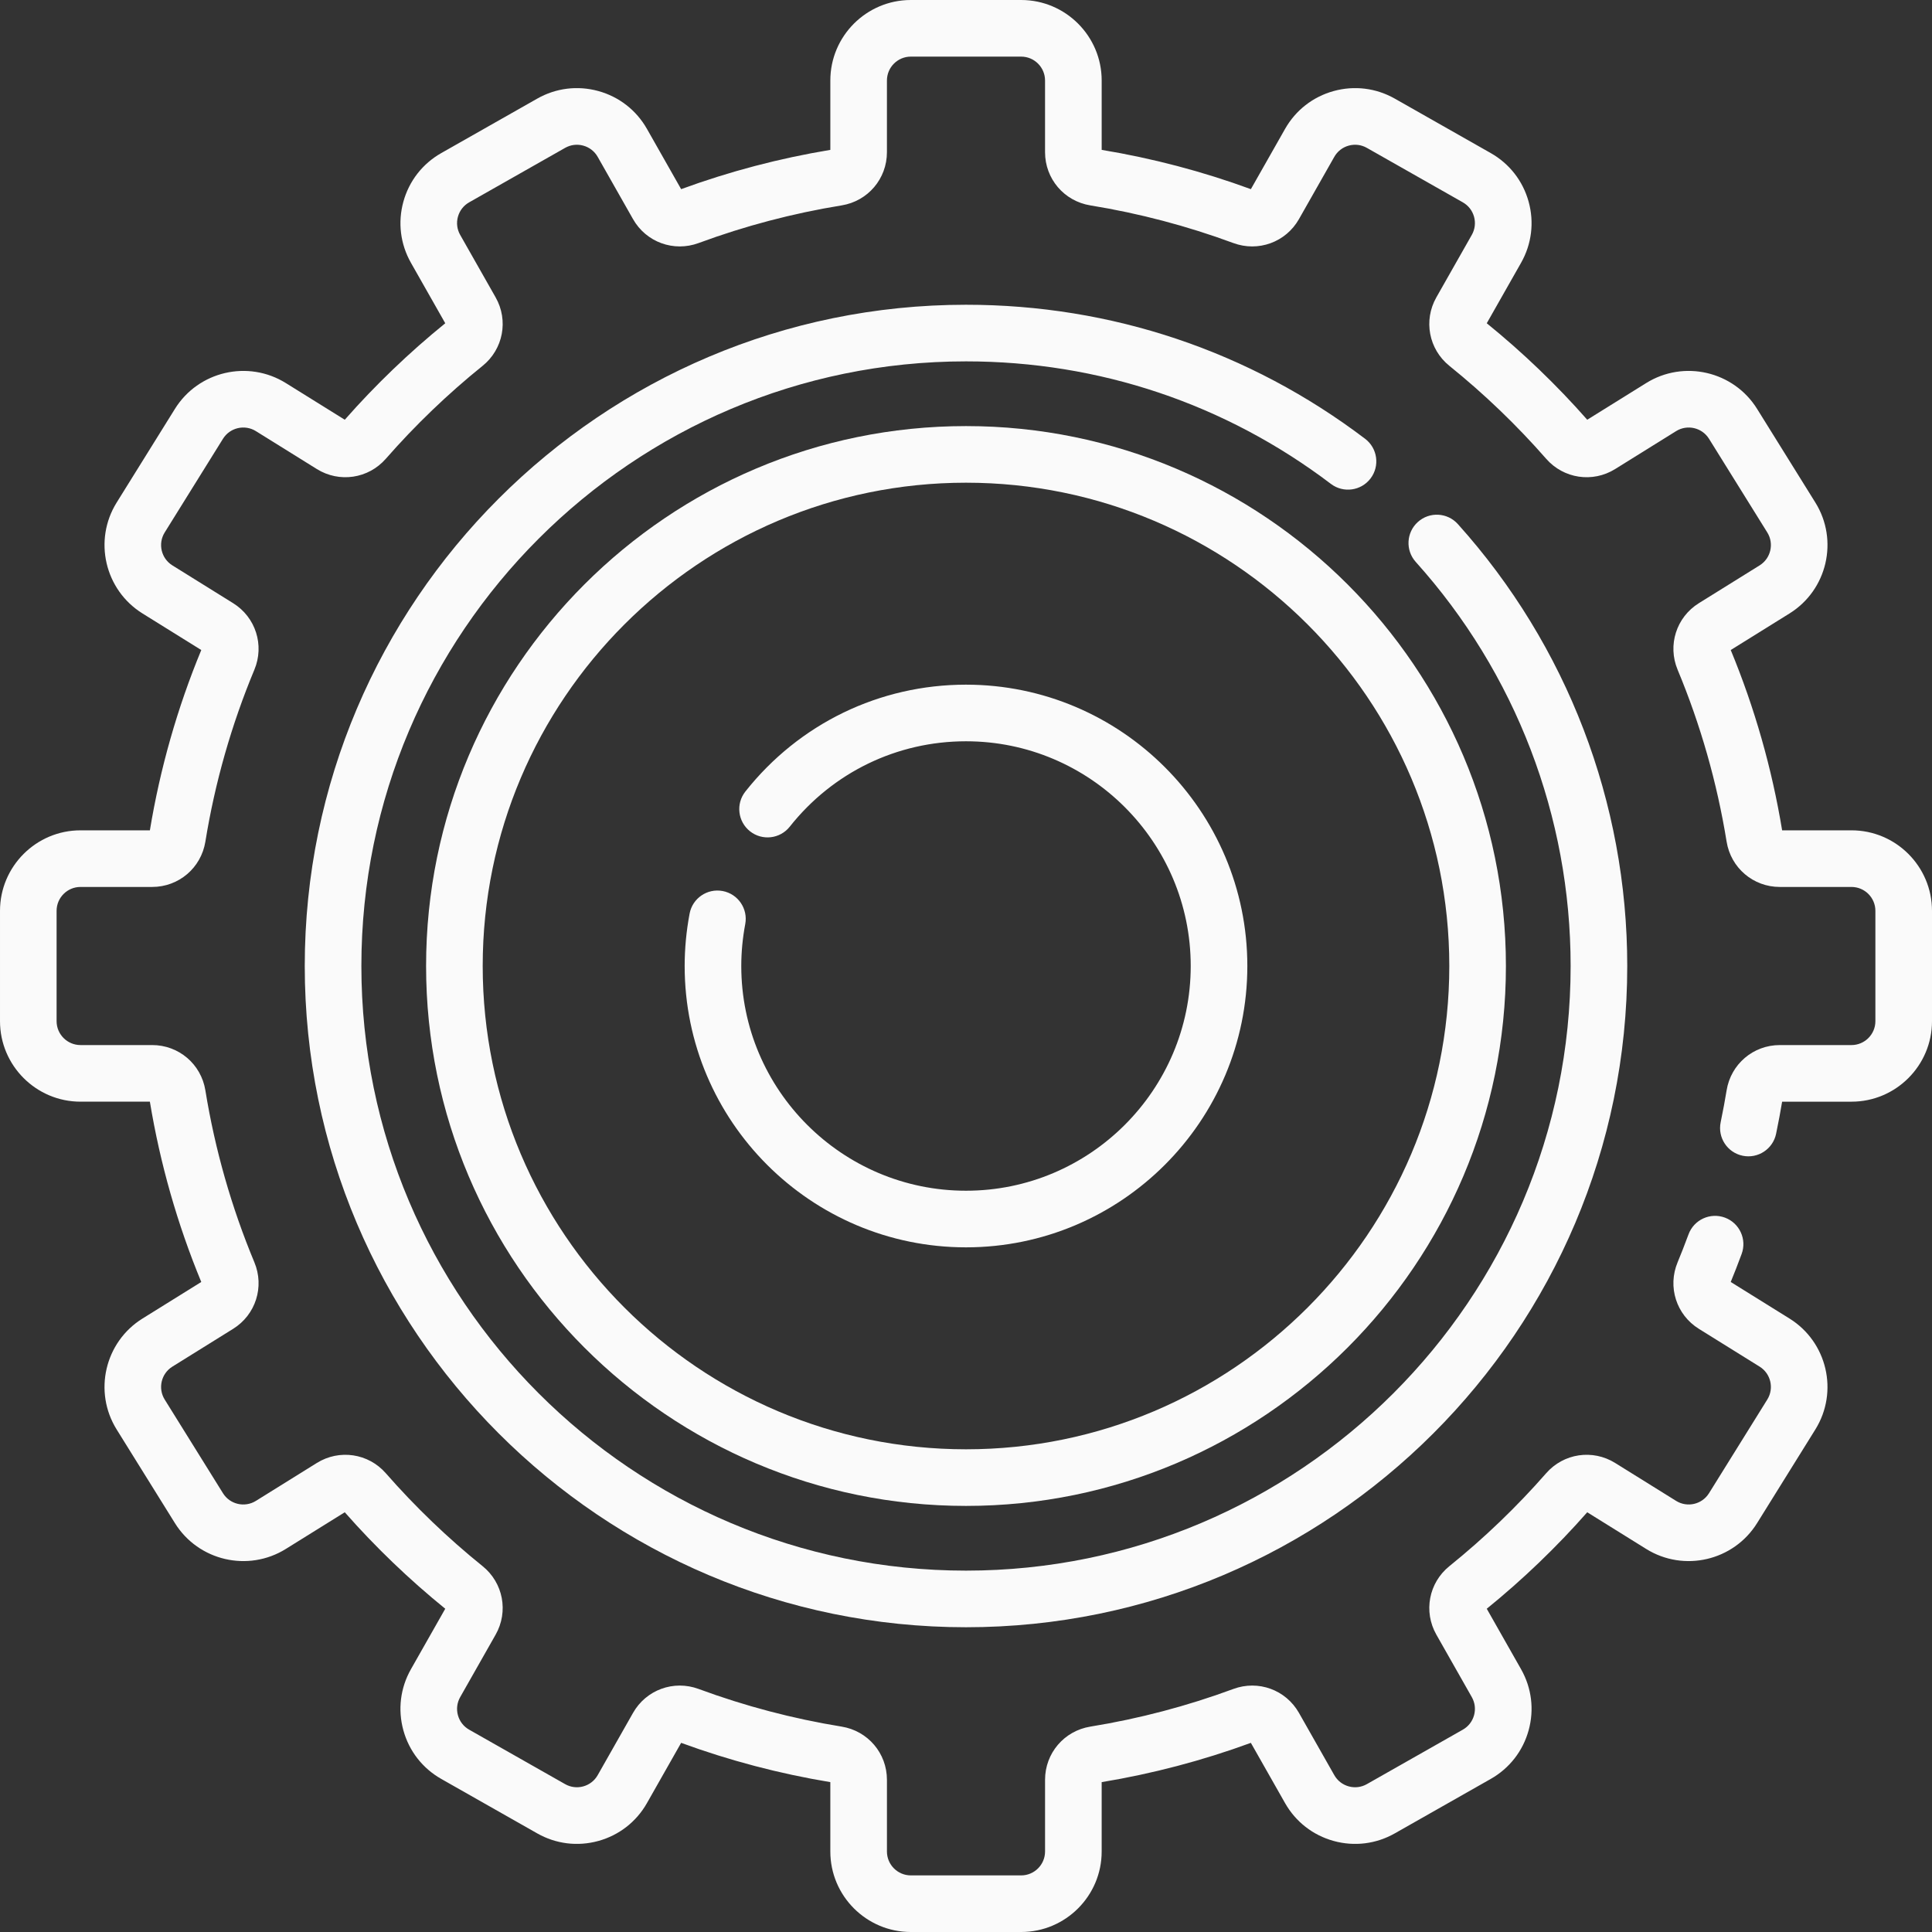
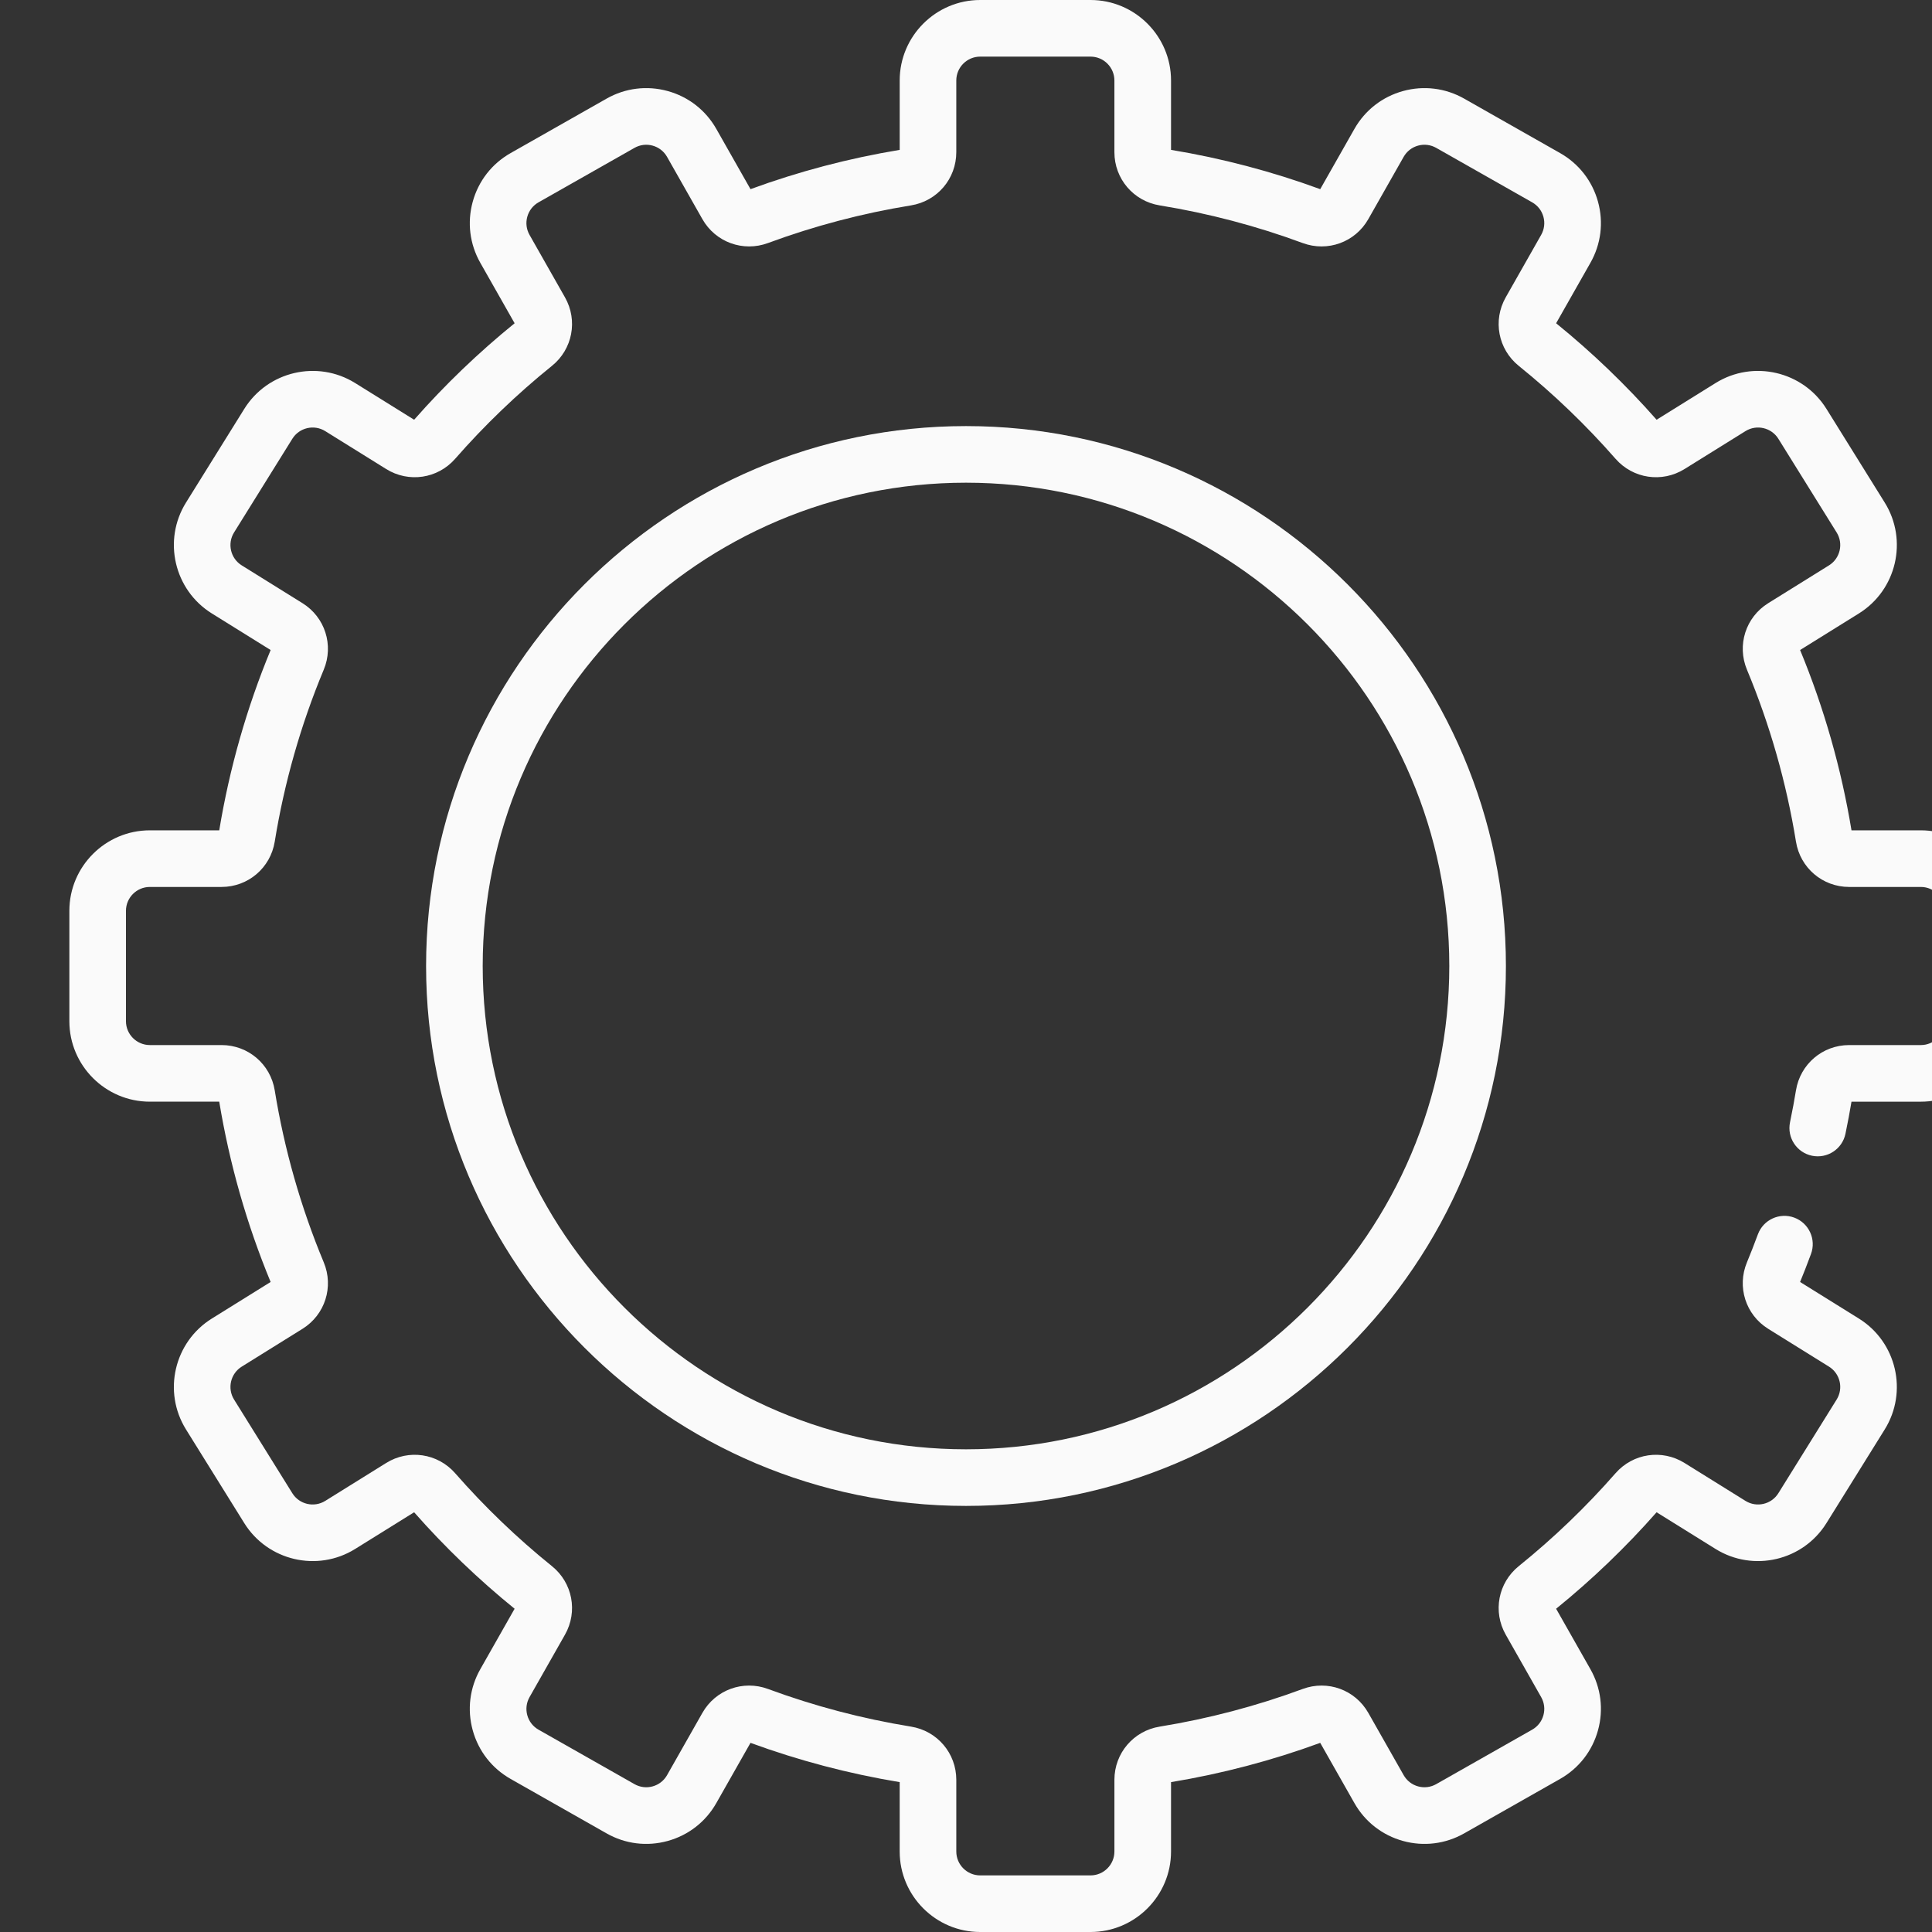
<svg xmlns="http://www.w3.org/2000/svg" width="512" height="512" x="0" y="0" viewBox="0 0 511.856 511.856" style="enable-background:new 0 0 512 512" xml:space="preserve" class="">
  <rect x="0" y="0" width="511.856" height="511.856" fill="#333333" stroke="none" />
  <g>
    <g>
-       <path d="m490.526 219.984h-18.376c-2.704-16.391-7.283-32.456-13.615-47.769l15.577-9.691c9.986-6.213 13.056-19.393 6.844-29.379l-15.44-24.817c-6.213-9.987-19.392-13.057-29.379-6.844l-15.622 9.719c-8.109-9.212-17.059-17.806-26.619-25.56l9.083-16.006c2.812-4.955 3.526-10.709 2.011-16.201s-5.079-10.065-10.034-12.878l-25.42-14.426c-4.955-2.812-10.708-3.525-16.201-2.011-5.492 1.515-10.066 5.079-12.878 10.034l-9.057 15.959c-12.78-4.687-26.071-8.187-39.526-10.407v-18.377c0-11.761-9.569-21.33-21.33-21.33h-29.229c-11.761 0-21.33 9.569-21.33 21.33v18.377c-13.455 2.221-26.747 5.72-39.526 10.407l-9.057-15.959c-2.812-4.955-7.386-8.519-12.878-10.034-5.492-1.516-11.246-.801-16.201 2.011l-25.42 14.426c-4.955 2.813-8.519 7.386-10.034 12.878-1.516 5.492-.801 11.246 2.011 16.201l9.083 16.006c-9.56 7.753-18.511 16.348-26.619 25.56l-15.623-9.719c-9.986-6.213-23.167-3.143-29.378 6.844l-15.44 24.818c-6.212 9.986-3.143 23.166 6.844 29.379l15.577 9.691c-6.333 15.313-10.911 31.378-13.615 47.769h-18.378c-11.762-.001-21.331 9.568-21.331 21.329v29.229c0 11.761 9.569 21.33 21.331 21.33h18.376c2.704 16.391 7.283 32.456 13.615 47.769l-15.577 9.691c-9.986 6.213-13.056 19.393-6.844 29.379l15.44 24.818c6.212 9.986 19.392 13.056 29.379 6.844l15.622-9.719c8.109 9.212 17.06 17.807 26.62 25.56l-9.083 16.006c-2.812 4.955-3.526 10.709-2.011 16.201s5.079 10.065 10.034 12.878l25.42 14.426c4.956 2.813 10.709 3.526 16.201 2.011s10.066-5.079 12.878-10.034l9.057-15.959c12.779 4.687 26.071 8.186 39.526 10.407v18.376c0 11.762 9.569 21.331 21.33 21.331h29.229c11.761 0 21.33-9.569 21.33-21.331v-18.376c13.456-2.221 26.747-5.72 39.526-10.407l9.057 15.959c2.812 4.955 7.386 8.519 12.878 10.034 5.494 1.517 11.247.801 16.201-2.011l25.42-14.426c4.955-2.813 8.519-7.386 10.034-12.878 1.516-5.492.801-11.246-2.011-16.201l-9.083-16.006c9.559-7.752 18.51-16.348 26.62-25.56l15.622 9.719c9.985 6.212 23.165 3.143 29.378-6.844l15.44-24.818c6.212-9.986 3.143-23.166-6.844-29.379l-15.578-9.691c.91-2.205 1.833-4.576 2.884-7.406 1.442-3.883-.537-8.2-4.419-9.642-3.881-1.443-8.199.537-9.642 4.419-1.07 2.881-1.991 5.238-2.899 7.416-2.708 6.498-.34 13.91 5.63 17.624l16.101 10.017c2.964 1.844 3.875 5.755 2.031 8.719l-15.44 24.818c-1.845 2.964-5.755 3.874-8.719 2.031l-16.146-10.045c-5.964-3.709-13.652-2.567-18.28 2.72-7.783 8.892-16.407 17.173-25.633 24.613-5.471 4.41-6.924 12.046-3.456 18.156l9.388 16.542c.834 1.471 1.047 3.178.597 4.808s-1.507 2.987-2.978 3.822l-25.42 14.426c-1.471.835-3.178 1.046-4.808.597-1.63-.45-2.987-1.508-3.822-2.978l-9.361-16.494c-3.469-6.114-10.779-8.781-17.382-6.337-12.234 4.525-24.98 7.881-37.883 9.974-6.955 1.128-12.002 7.054-12.002 14.092v18.994c0 3.491-2.84 6.331-6.33 6.331h-29.229c-3.49 0-6.33-2.84-6.33-6.331v-18.994c0-7.038-5.048-12.964-12.002-14.092-12.903-2.093-25.649-5.449-37.883-9.974-6.603-2.443-13.914.222-17.383 6.337l-9.361 16.495c-.834 1.47-2.192 2.528-3.822 2.978-1.63.449-3.338.238-4.808-.597l-25.42-14.426c-1.471-.834-2.528-2.192-2.978-3.822s-.237-3.337.597-4.808l9.387-16.542c3.468-6.111 2.015-13.747-3.455-18.156-9.227-7.44-17.852-15.721-25.634-24.613-4.626-5.287-12.315-6.43-18.28-2.72l-16.145 10.045c-2.965 1.843-6.876.933-8.719-2.031l-15.44-24.818c-1.844-2.963-.933-6.875 2.031-8.719l16.101-10.017c5.97-3.714 8.338-11.126 5.63-17.624-6.08-14.586-10.448-29.914-12.984-45.557-1.128-6.953-7.054-12-14.091-12h-18.995c-3.491 0-6.331-2.84-6.331-6.33v-29.229c0-3.49 2.84-6.33 6.331-6.33h18.994c7.037 0 12.963-5.046 14.091-12 2.536-15.642 6.904-30.97 12.984-45.556 2.708-6.498.34-13.91-5.63-17.624l-16.101-10.017c-2.964-1.844-3.875-5.755-2.031-8.719l15.44-24.818c1.844-2.962 5.754-3.874 8.719-2.031l16.146 10.045c5.964 3.71 13.651 2.568 18.28-2.72 7.782-8.892 16.406-17.173 25.633-24.613 5.471-4.41 6.924-12.046 3.456-18.156l-9.388-16.542c-.834-1.471-1.047-3.178-.597-4.808s1.507-2.987 2.978-3.822l25.42-14.426c1.47-.835 3.178-1.047 4.808-.597s2.987 1.508 3.822 2.978l9.361 16.494c3.469 6.114 10.779 8.778 17.382 6.337 12.235-4.525 24.981-7.881 37.884-9.974 6.955-1.128 12.002-7.054 12.002-14.092v-18.993c0-3.49 2.84-6.33 6.33-6.33h29.229c3.49 0 6.33 2.84 6.33 6.33v18.994c0 7.038 5.048 12.964 12.002 14.092 12.903 2.093 25.649 5.449 37.884 9.974 6.602 2.44 13.913-.223 17.382-6.337l9.361-16.495c.834-1.47 2.192-2.528 3.822-2.978s3.337-.238 4.808.597l25.42 14.426c1.471.834 2.528 2.192 2.978 3.822s.237 3.337-.597 4.808l-9.387 16.542c-3.469 6.111-2.016 13.747 3.455 18.157 9.228 7.44 17.852 15.722 25.634 24.614 4.628 5.286 12.316 6.43 18.28 2.719l16.146-10.045c2.965-1.844 6.876-.933 8.719 2.031l15.44 24.818c1.844 2.963.933 6.875-2.031 8.719l-16.101 10.017c-5.97 3.714-8.338 11.126-5.63 17.624 6.08 14.586 10.448 29.914 12.984 45.557 1.128 6.953 7.054 12 14.091 12h18.994c3.491 0 6.331 2.84 6.331 6.33v29.229c0 3.49-2.84 6.33-6.331 6.33h-18.994c-7.037 0-12.963 5.046-14.091 12-.413 2.544-.914 5.234-1.579 8.464-.835 4.057 1.777 8.023 5.834 8.858 4.055.836 8.023-1.777 8.858-5.834.657-3.194 1.168-5.91 1.595-8.488h18.376c11.762 0 21.331-9.569 21.331-21.33v-29.229c-.001-11.763-9.569-21.332-21.331-21.332z" fill="#fafafa" data-original="#000000" style="" class="" />
-       <path d="m361.665 116.249c-30.641-23.23-67.205-35.509-105.737-35.509-96.599 0-175.188 78.589-175.188 175.188s78.589 175.188 175.188 175.188 175.188-78.589 175.188-175.188c0-43.31-15.938-84.89-44.878-117.08-2.769-3.08-7.511-3.333-10.591-.563-3.081 2.77-3.333 7.512-.563 10.592 26.46 29.432 41.032 67.45 41.032 107.051 0 88.328-71.86 160.188-160.188 160.188s-160.188-71.86-160.188-160.188 71.86-160.188 160.188-160.188c35.233 0 68.663 11.225 96.675 32.461 3.301 2.503 8.005 1.855 10.507-1.445 2.503-3.301 1.856-8.005-1.445-10.507z" fill="#fafafa" data-original="#000000" style="" class="" />
+       <path d="m490.526 219.984c-2.704-16.391-7.283-32.456-13.615-47.769l15.577-9.691c9.986-6.213 13.056-19.393 6.844-29.379l-15.44-24.817c-6.213-9.987-19.392-13.057-29.379-6.844l-15.622 9.719c-8.109-9.212-17.059-17.806-26.619-25.56l9.083-16.006c2.812-4.955 3.526-10.709 2.011-16.201s-5.079-10.065-10.034-12.878l-25.42-14.426c-4.955-2.812-10.708-3.525-16.201-2.011-5.492 1.515-10.066 5.079-12.878 10.034l-9.057 15.959c-12.78-4.687-26.071-8.187-39.526-10.407v-18.377c0-11.761-9.569-21.33-21.33-21.33h-29.229c-11.761 0-21.33 9.569-21.33 21.33v18.377c-13.455 2.221-26.747 5.72-39.526 10.407l-9.057-15.959c-2.812-4.955-7.386-8.519-12.878-10.034-5.492-1.516-11.246-.801-16.201 2.011l-25.42 14.426c-4.955 2.813-8.519 7.386-10.034 12.878-1.516 5.492-.801 11.246 2.011 16.201l9.083 16.006c-9.56 7.753-18.511 16.348-26.619 25.56l-15.623-9.719c-9.986-6.213-23.167-3.143-29.378 6.844l-15.44 24.818c-6.212 9.986-3.143 23.166 6.844 29.379l15.577 9.691c-6.333 15.313-10.911 31.378-13.615 47.769h-18.378c-11.762-.001-21.331 9.568-21.331 21.329v29.229c0 11.761 9.569 21.33 21.331 21.33h18.376c2.704 16.391 7.283 32.456 13.615 47.769l-15.577 9.691c-9.986 6.213-13.056 19.393-6.844 29.379l15.44 24.818c6.212 9.986 19.392 13.056 29.379 6.844l15.622-9.719c8.109 9.212 17.06 17.807 26.62 25.56l-9.083 16.006c-2.812 4.955-3.526 10.709-2.011 16.201s5.079 10.065 10.034 12.878l25.42 14.426c4.956 2.813 10.709 3.526 16.201 2.011s10.066-5.079 12.878-10.034l9.057-15.959c12.779 4.687 26.071 8.186 39.526 10.407v18.376c0 11.762 9.569 21.331 21.33 21.331h29.229c11.761 0 21.33-9.569 21.33-21.331v-18.376c13.456-2.221 26.747-5.72 39.526-10.407l9.057 15.959c2.812 4.955 7.386 8.519 12.878 10.034 5.494 1.517 11.247.801 16.201-2.011l25.42-14.426c4.955-2.813 8.519-7.386 10.034-12.878 1.516-5.492.801-11.246-2.011-16.201l-9.083-16.006c9.559-7.752 18.51-16.348 26.62-25.56l15.622 9.719c9.985 6.212 23.165 3.143 29.378-6.844l15.44-24.818c6.212-9.986 3.143-23.166-6.844-29.379l-15.578-9.691c.91-2.205 1.833-4.576 2.884-7.406 1.442-3.883-.537-8.2-4.419-9.642-3.881-1.443-8.199.537-9.642 4.419-1.07 2.881-1.991 5.238-2.899 7.416-2.708 6.498-.34 13.91 5.63 17.624l16.101 10.017c2.964 1.844 3.875 5.755 2.031 8.719l-15.44 24.818c-1.845 2.964-5.755 3.874-8.719 2.031l-16.146-10.045c-5.964-3.709-13.652-2.567-18.28 2.72-7.783 8.892-16.407 17.173-25.633 24.613-5.471 4.41-6.924 12.046-3.456 18.156l9.388 16.542c.834 1.471 1.047 3.178.597 4.808s-1.507 2.987-2.978 3.822l-25.42 14.426c-1.471.835-3.178 1.046-4.808.597-1.63-.45-2.987-1.508-3.822-2.978l-9.361-16.494c-3.469-6.114-10.779-8.781-17.382-6.337-12.234 4.525-24.98 7.881-37.883 9.974-6.955 1.128-12.002 7.054-12.002 14.092v18.994c0 3.491-2.84 6.331-6.33 6.331h-29.229c-3.49 0-6.33-2.84-6.33-6.331v-18.994c0-7.038-5.048-12.964-12.002-14.092-12.903-2.093-25.649-5.449-37.883-9.974-6.603-2.443-13.914.222-17.383 6.337l-9.361 16.495c-.834 1.47-2.192 2.528-3.822 2.978-1.63.449-3.338.238-4.808-.597l-25.42-14.426c-1.471-.834-2.528-2.192-2.978-3.822s-.237-3.337.597-4.808l9.387-16.542c3.468-6.111 2.015-13.747-3.455-18.156-9.227-7.44-17.852-15.721-25.634-24.613-4.626-5.287-12.315-6.43-18.28-2.72l-16.145 10.045c-2.965 1.843-6.876.933-8.719-2.031l-15.44-24.818c-1.844-2.963-.933-6.875 2.031-8.719l16.101-10.017c5.97-3.714 8.338-11.126 5.63-17.624-6.08-14.586-10.448-29.914-12.984-45.557-1.128-6.953-7.054-12-14.091-12h-18.995c-3.491 0-6.331-2.84-6.331-6.33v-29.229c0-3.49 2.84-6.33 6.331-6.33h18.994c7.037 0 12.963-5.046 14.091-12 2.536-15.642 6.904-30.97 12.984-45.556 2.708-6.498.34-13.91-5.63-17.624l-16.101-10.017c-2.964-1.844-3.875-5.755-2.031-8.719l15.44-24.818c1.844-2.962 5.754-3.874 8.719-2.031l16.146 10.045c5.964 3.71 13.651 2.568 18.28-2.72 7.782-8.892 16.406-17.173 25.633-24.613 5.471-4.41 6.924-12.046 3.456-18.156l-9.388-16.542c-.834-1.471-1.047-3.178-.597-4.808s1.507-2.987 2.978-3.822l25.42-14.426c1.47-.835 3.178-1.047 4.808-.597s2.987 1.508 3.822 2.978l9.361 16.494c3.469 6.114 10.779 8.778 17.382 6.337 12.235-4.525 24.981-7.881 37.884-9.974 6.955-1.128 12.002-7.054 12.002-14.092v-18.993c0-3.49 2.84-6.33 6.33-6.33h29.229c3.49 0 6.33 2.84 6.33 6.33v18.994c0 7.038 5.048 12.964 12.002 14.092 12.903 2.093 25.649 5.449 37.884 9.974 6.602 2.44 13.913-.223 17.382-6.337l9.361-16.495c.834-1.47 2.192-2.528 3.822-2.978s3.337-.238 4.808.597l25.42 14.426c1.471.834 2.528 2.192 2.978 3.822s.237 3.337-.597 4.808l-9.387 16.542c-3.469 6.111-2.016 13.747 3.455 18.157 9.228 7.44 17.852 15.722 25.634 24.614 4.628 5.286 12.316 6.43 18.28 2.719l16.146-10.045c2.965-1.844 6.876-.933 8.719 2.031l15.44 24.818c1.844 2.963.933 6.875-2.031 8.719l-16.101 10.017c-5.97 3.714-8.338 11.126-5.63 17.624 6.08 14.586 10.448 29.914 12.984 45.557 1.128 6.953 7.054 12 14.091 12h18.994c3.491 0 6.331 2.84 6.331 6.33v29.229c0 3.49-2.84 6.33-6.331 6.33h-18.994c-7.037 0-12.963 5.046-14.091 12-.413 2.544-.914 5.234-1.579 8.464-.835 4.057 1.777 8.023 5.834 8.858 4.055.836 8.023-1.777 8.858-5.834.657-3.194 1.168-5.91 1.595-8.488h18.376c11.762 0 21.331-9.569 21.331-21.33v-29.229c-.001-11.763-9.569-21.332-21.331-21.332z" fill="#fafafa" data-original="#000000" style="" class="" />
      <path d="m255.928 112.885c-78.874 0-143.043 64.169-143.043 143.043s64.169 143.043 143.043 143.043 143.043-64.169 143.043-143.043-64.169-143.043-143.043-143.043zm0 271.086c-70.603 0-128.043-57.44-128.043-128.043s57.44-128.043 128.043-128.043 128.043 57.44 128.043 128.043-57.44 128.043-128.043 128.043z" fill="#fafafa" data-original="#000000" style="" class="" />
-       <path d="m255.928 181.391c-22.899 0-44.204 10.318-58.45 28.31-2.571 3.247-2.023 7.964 1.224 10.536 3.247 2.571 7.964 2.023 10.536-1.224 11.384-14.376 28.402-22.622 46.69-22.622 32.829 0 59.537 26.708 59.537 59.537s-26.708 59.537-59.537 59.537-59.537-26.708-59.537-59.537c0-3.672.354-7.407 1.05-11.103.768-4.071-1.91-7.993-5.98-8.76-4.078-.768-7.993 1.91-8.76 5.98-.869 4.61-1.31 9.28-1.31 13.883 0 41.1 33.437 74.537 74.537 74.537s74.537-33.437 74.537-74.537-33.437-74.537-74.537-74.537z" fill="#fafafa" data-original="#000000" style="" class="" />
    </g>
  </g>
</svg>